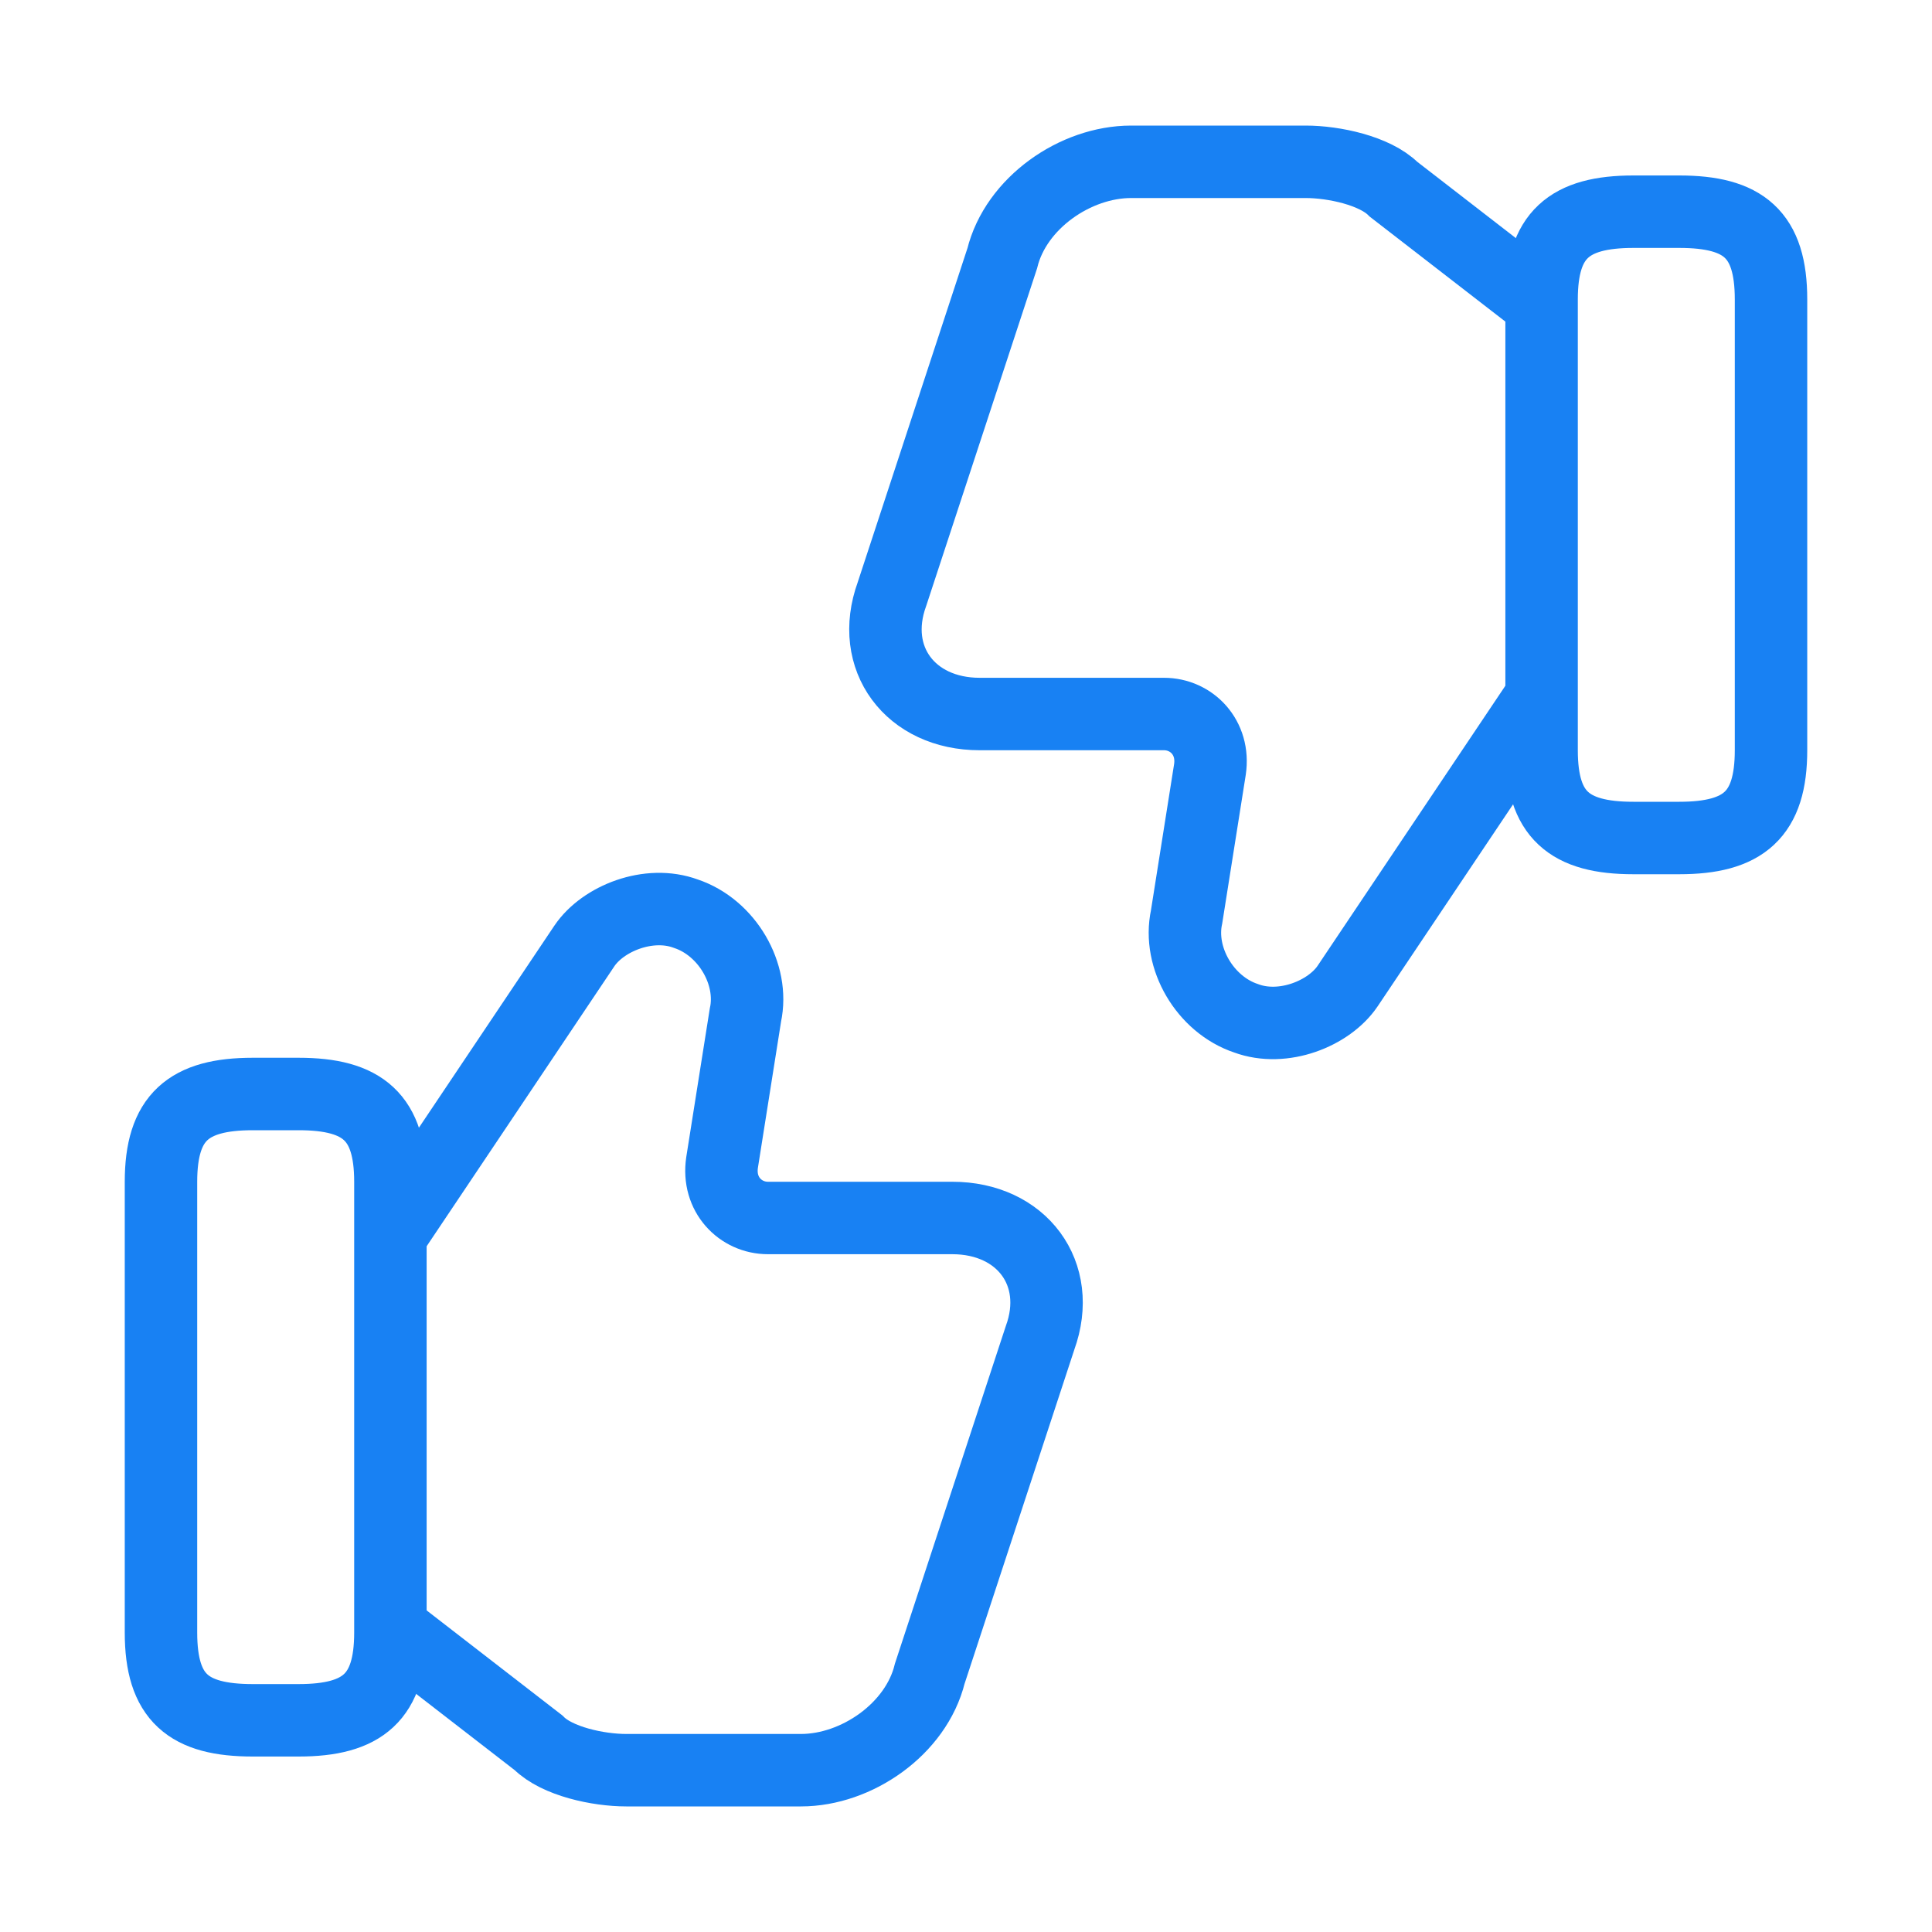
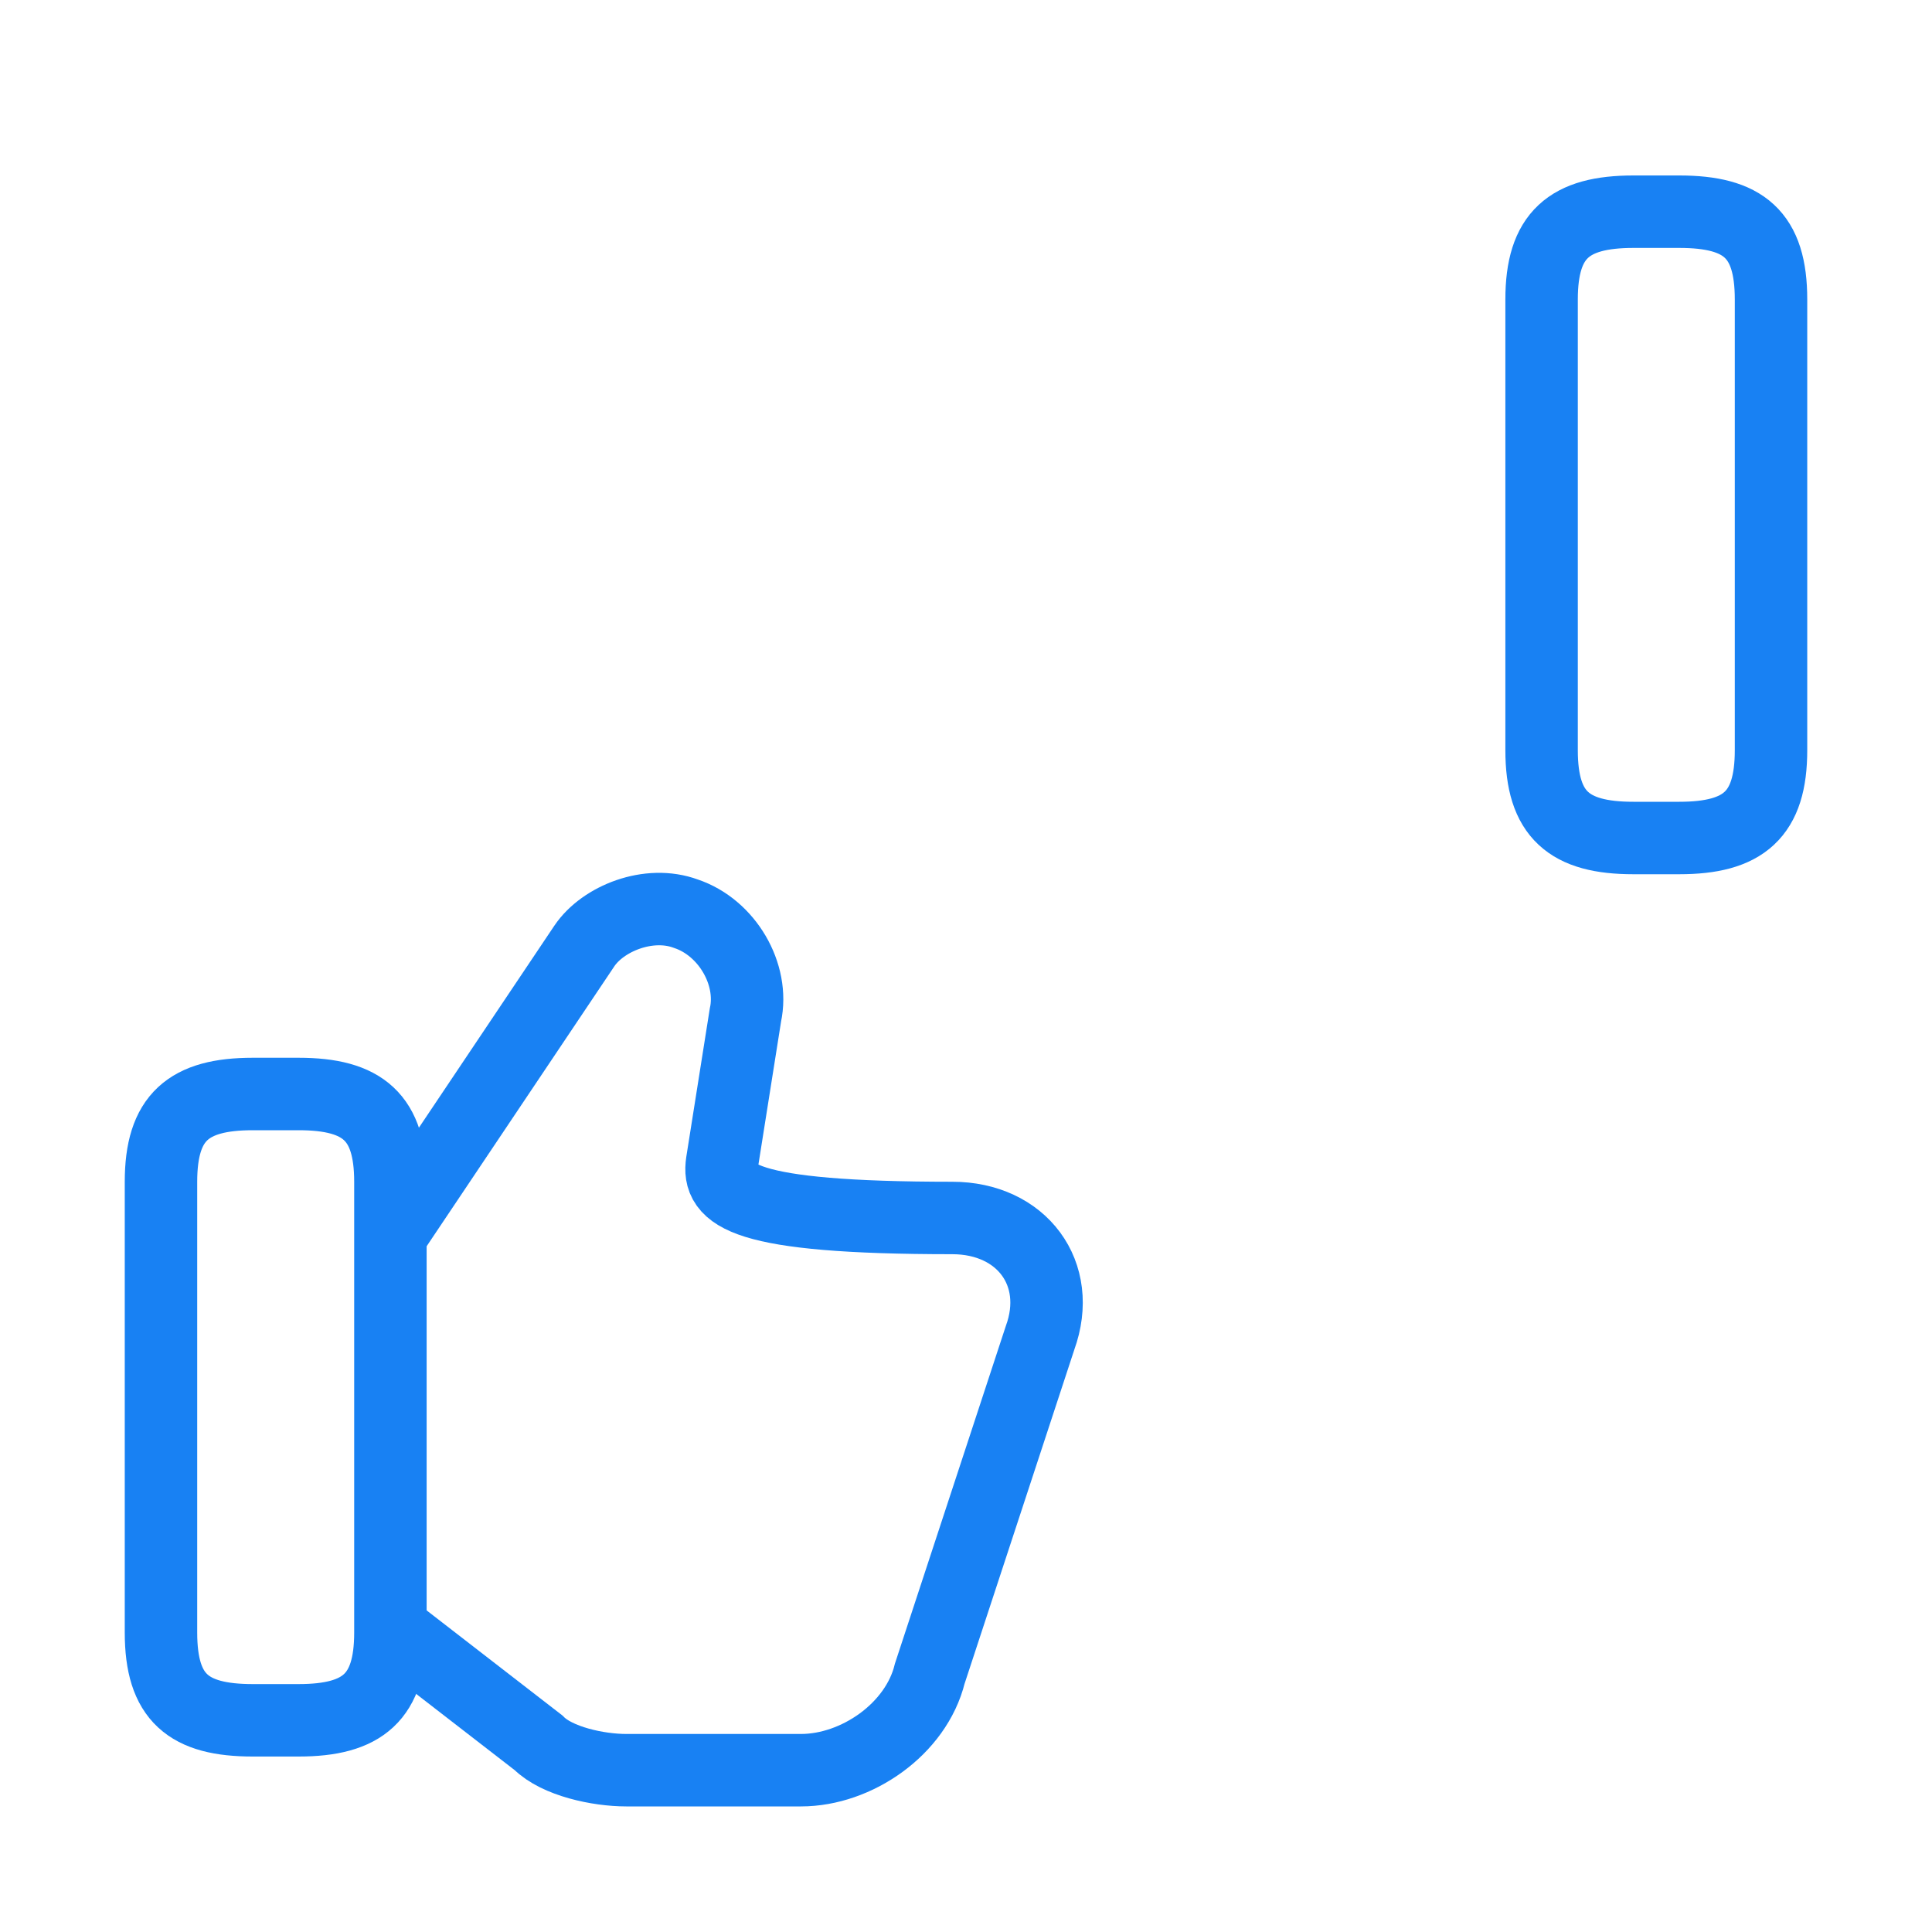
<svg xmlns="http://www.w3.org/2000/svg" width="40" height="40" viewBox="0 0 40 40" fill="none">
-   <path d="M8.2 33.8L11.15 36.083C11.533 36.467 12.383 36.65 12.967 36.65H16.583C17.733 36.65 18.967 35.8 19.25 34.65L21.533 27.7C22.017 26.367 21.15 25.217 19.717 25.217H15.9C15.333 25.217 14.85 24.733 14.95 24.067L15.433 21.017C15.617 20.167 15.05 19.2 14.2 18.917C13.433 18.633 12.483 19.017 12.1 19.583L8.2 25.4" stroke="#1881F3" stroke-width="1.5" />
+   <path d="M8.2 33.8L11.15 36.083C11.533 36.467 12.383 36.65 12.967 36.65H16.583C17.733 36.65 18.967 35.8 19.25 34.65L21.533 27.7C22.017 26.367 21.15 25.217 19.717 25.217C15.333 25.217 14.85 24.733 14.95 24.067L15.433 21.017C15.617 20.167 15.05 19.2 14.2 18.917C13.433 18.633 12.483 19.017 12.1 19.583L8.2 25.4" stroke="#1881F3" stroke-width="1.5" />
  <path d="M3.333 24.467C3.333 23.133 3.9 22.65 5.233 22.65H6.183C7.517 22.65 8.083 23.133 8.083 24.467V33.8C8.083 35.133 7.517 35.617 6.183 35.617H5.233C3.9 35.617 3.333 35.15 3.333 33.8V24.467Z" stroke="#1881F3" stroke-width="1.5" stroke-linecap="round" stroke-linejoin="round" />
-   <path d="M31.8 6.2L28.85 3.917C28.467 3.533 27.617 3.35 27.033 3.35H23.417C22.267 3.35 21.033 4.2 20.75 5.35L18.467 12.3C17.983 13.633 18.85 14.783 20.283 14.783H24.1C24.667 14.783 25.15 15.267 25.05 15.933L24.567 18.983C24.383 19.833 24.95 20.8 25.8 21.083C26.567 21.367 27.517 20.983 27.9 20.417L31.8 14.6" stroke="#1881F3" stroke-width="1.5" />
  <path d="M36.667 15.533C36.667 16.867 36.1 17.35 34.767 17.35H33.817C32.483 17.35 31.917 16.867 31.917 15.533V6.2C31.917 4.867 32.483 4.383 33.817 4.383H34.767C36.1 4.383 36.667 4.85 36.667 6.2V15.533Z" stroke="#1881F3" stroke-width="1.5" stroke-linecap="round" stroke-linejoin="round" />
</svg>